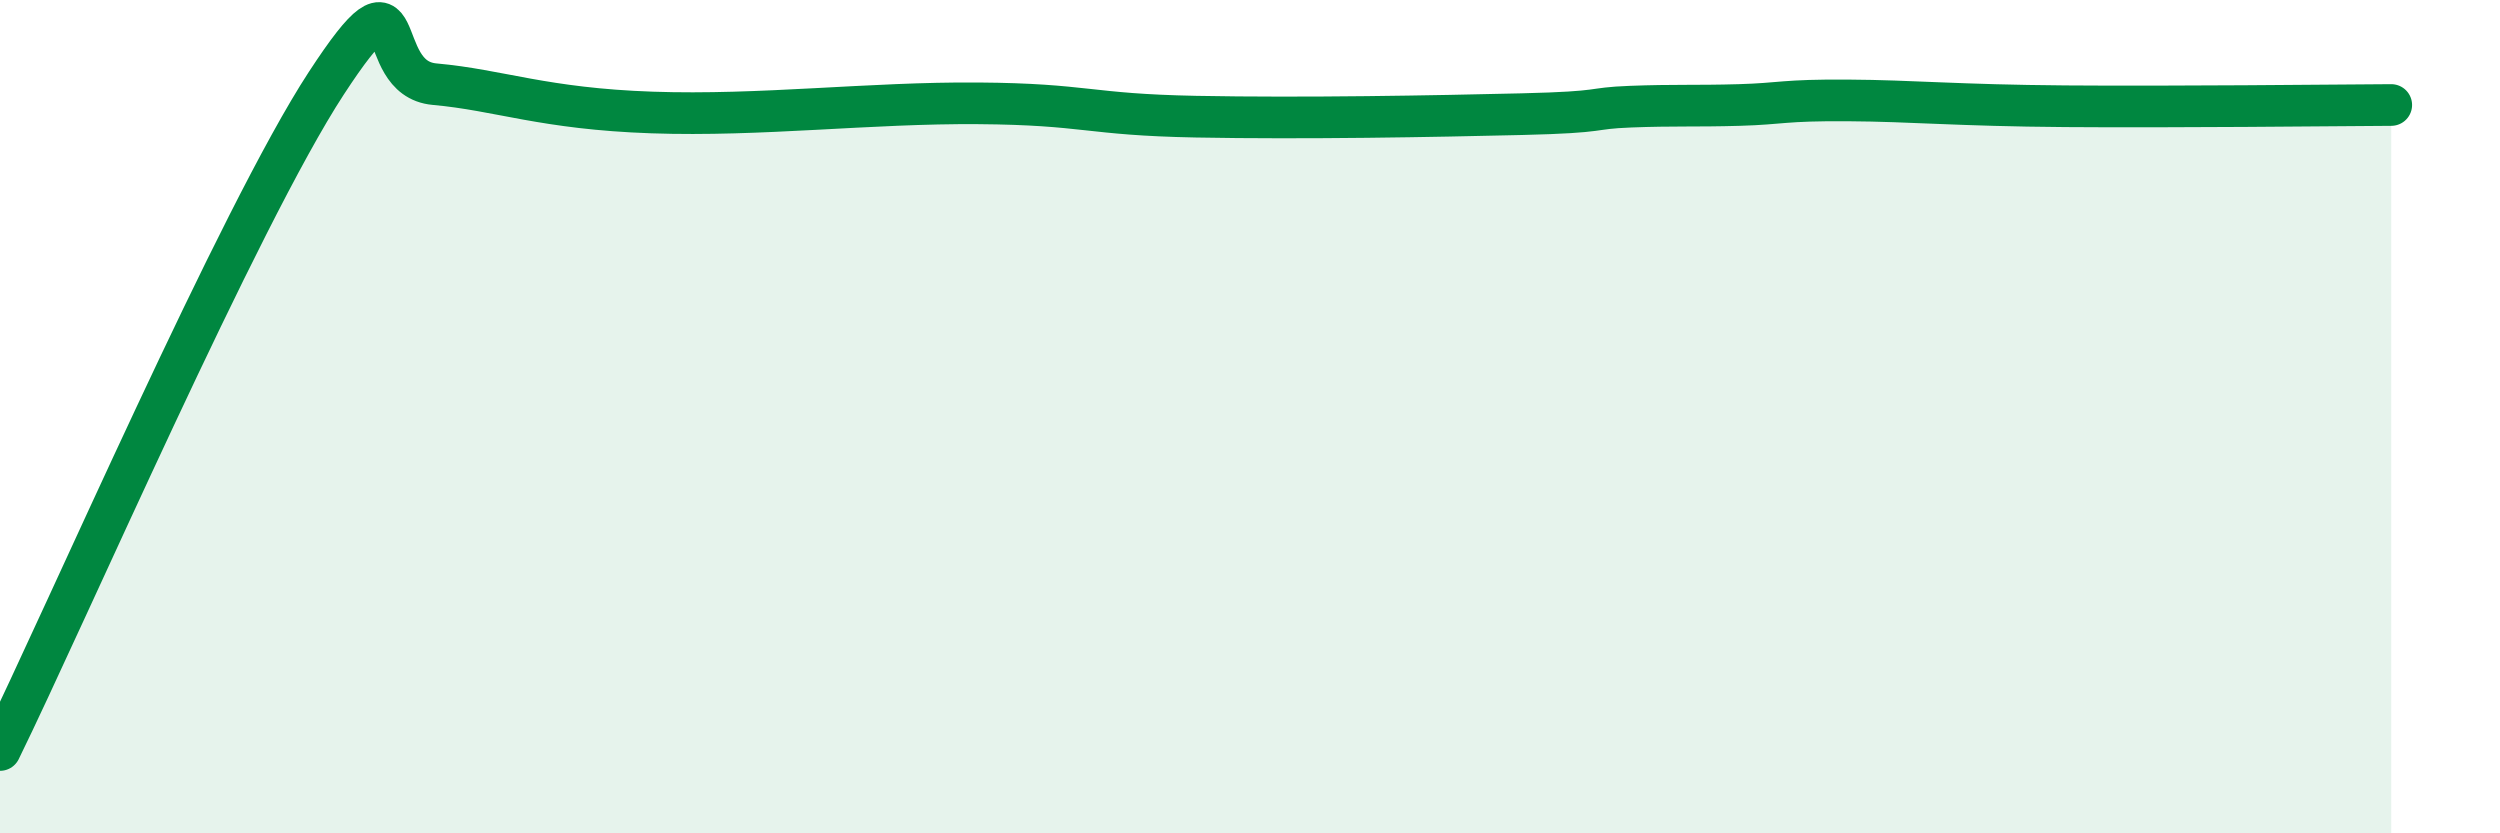
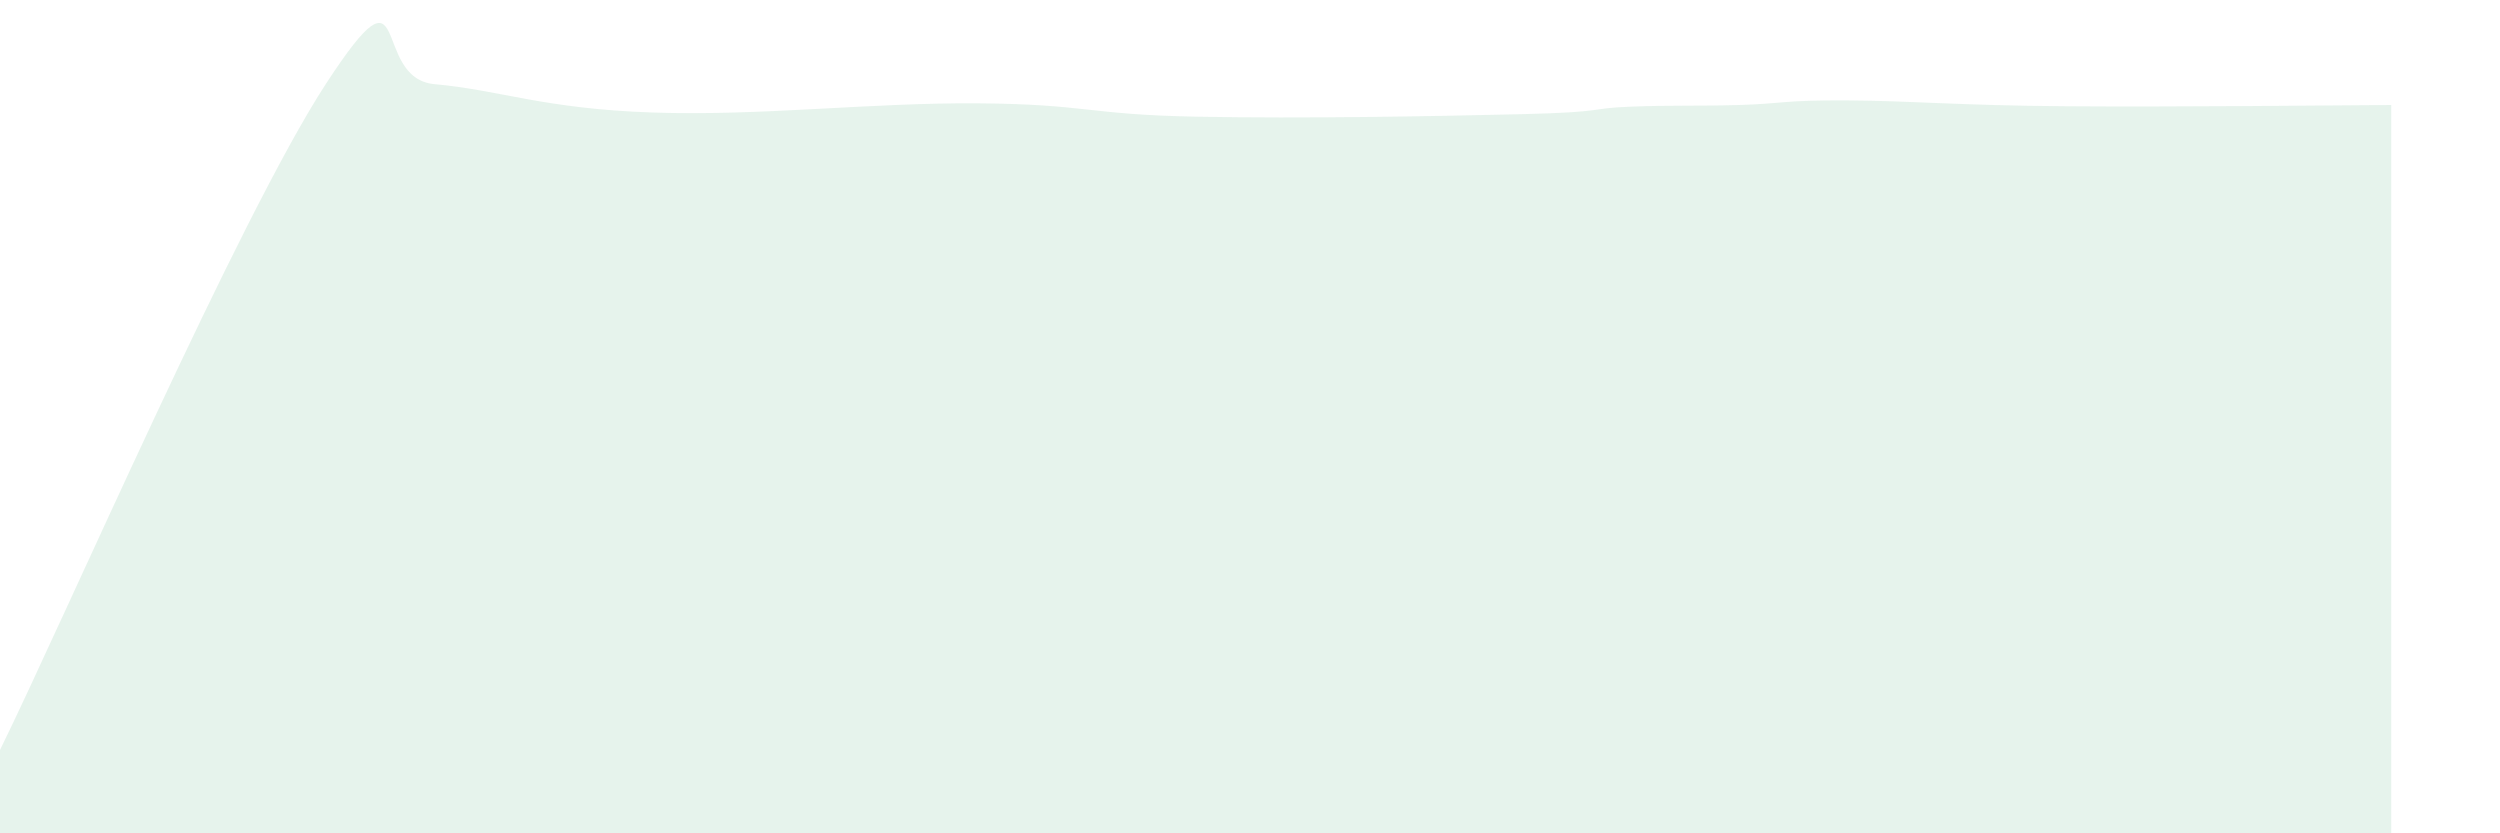
<svg xmlns="http://www.w3.org/2000/svg" width="60" height="20" viewBox="0 0 60 20">
  <path d="M 0,18 C 1.57,14.8 5.74,5.2 7.83,2 C 9.92,-1.2 8.87,1.88 10.43,2.02 C 11.99,2.16 13.04,2.61 15.65,2.7 C 18.26,2.79 20.87,2.46 23.48,2.48 C 26.09,2.5 26.09,2.75 28.7,2.8 C 31.31,2.85 34.43,2.79 36.52,2.74 C 38.61,2.69 38.09,2.6 39.13,2.56 C 40.17,2.52 40.7,2.55 41.74,2.52 C 42.78,2.49 42.78,2.4 44.35,2.41 C 45.92,2.42 46.96,2.53 49.57,2.55 C 52.18,2.57 55.83,2.53 57.39,2.52L57.39 20L0 20Z" fill="#008740" opacity="0.1" stroke-linecap="round" stroke-linejoin="round" />
-   <path d="M 0,18 C 1.57,14.8 5.74,5.2 7.83,2 C 9.92,-1.2 8.87,1.88 10.43,2.02 C 11.99,2.16 13.04,2.61 15.65,2.7 C 18.26,2.79 20.87,2.46 23.48,2.48 C 26.09,2.5 26.09,2.75 28.7,2.8 C 31.31,2.85 34.43,2.79 36.52,2.74 C 38.61,2.69 38.09,2.6 39.13,2.56 C 40.17,2.52 40.7,2.55 41.74,2.52 C 42.78,2.49 42.78,2.4 44.35,2.41 C 45.92,2.42 46.96,2.53 49.57,2.55 C 52.18,2.57 55.83,2.53 57.39,2.52" stroke="#008740" stroke-width="1" fill="none" stroke-linecap="round" stroke-linejoin="round" />
</svg>